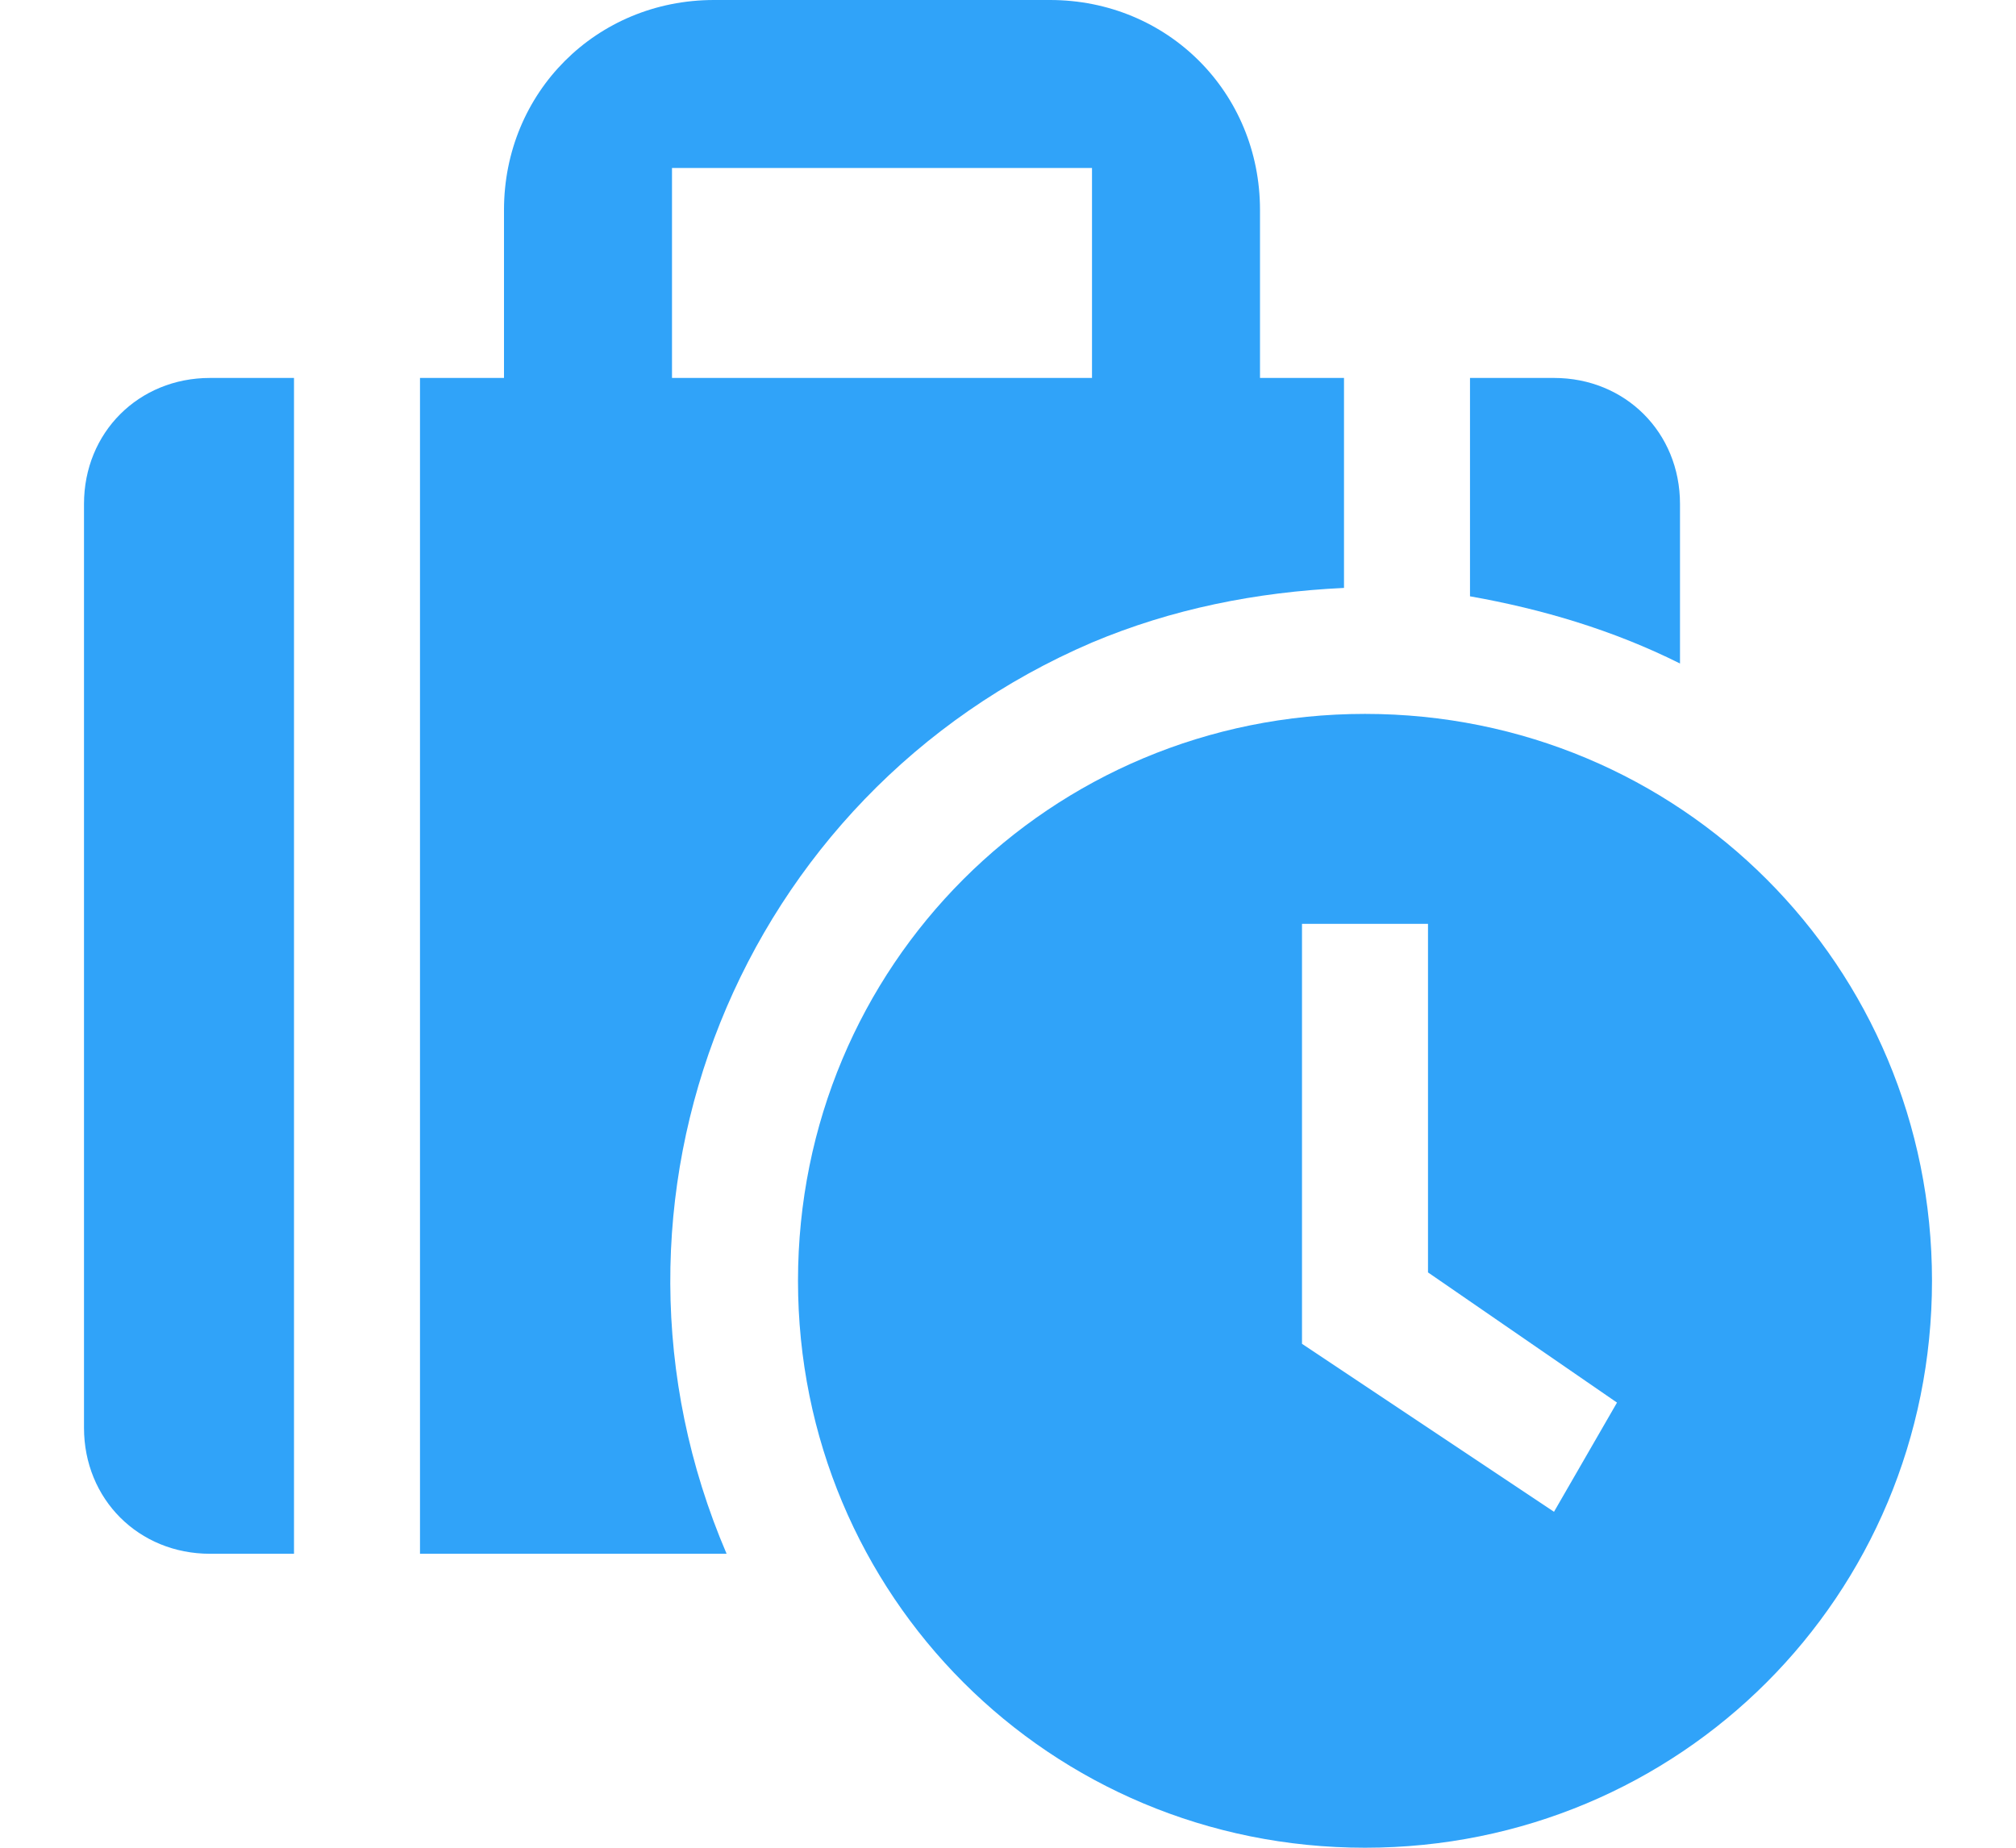
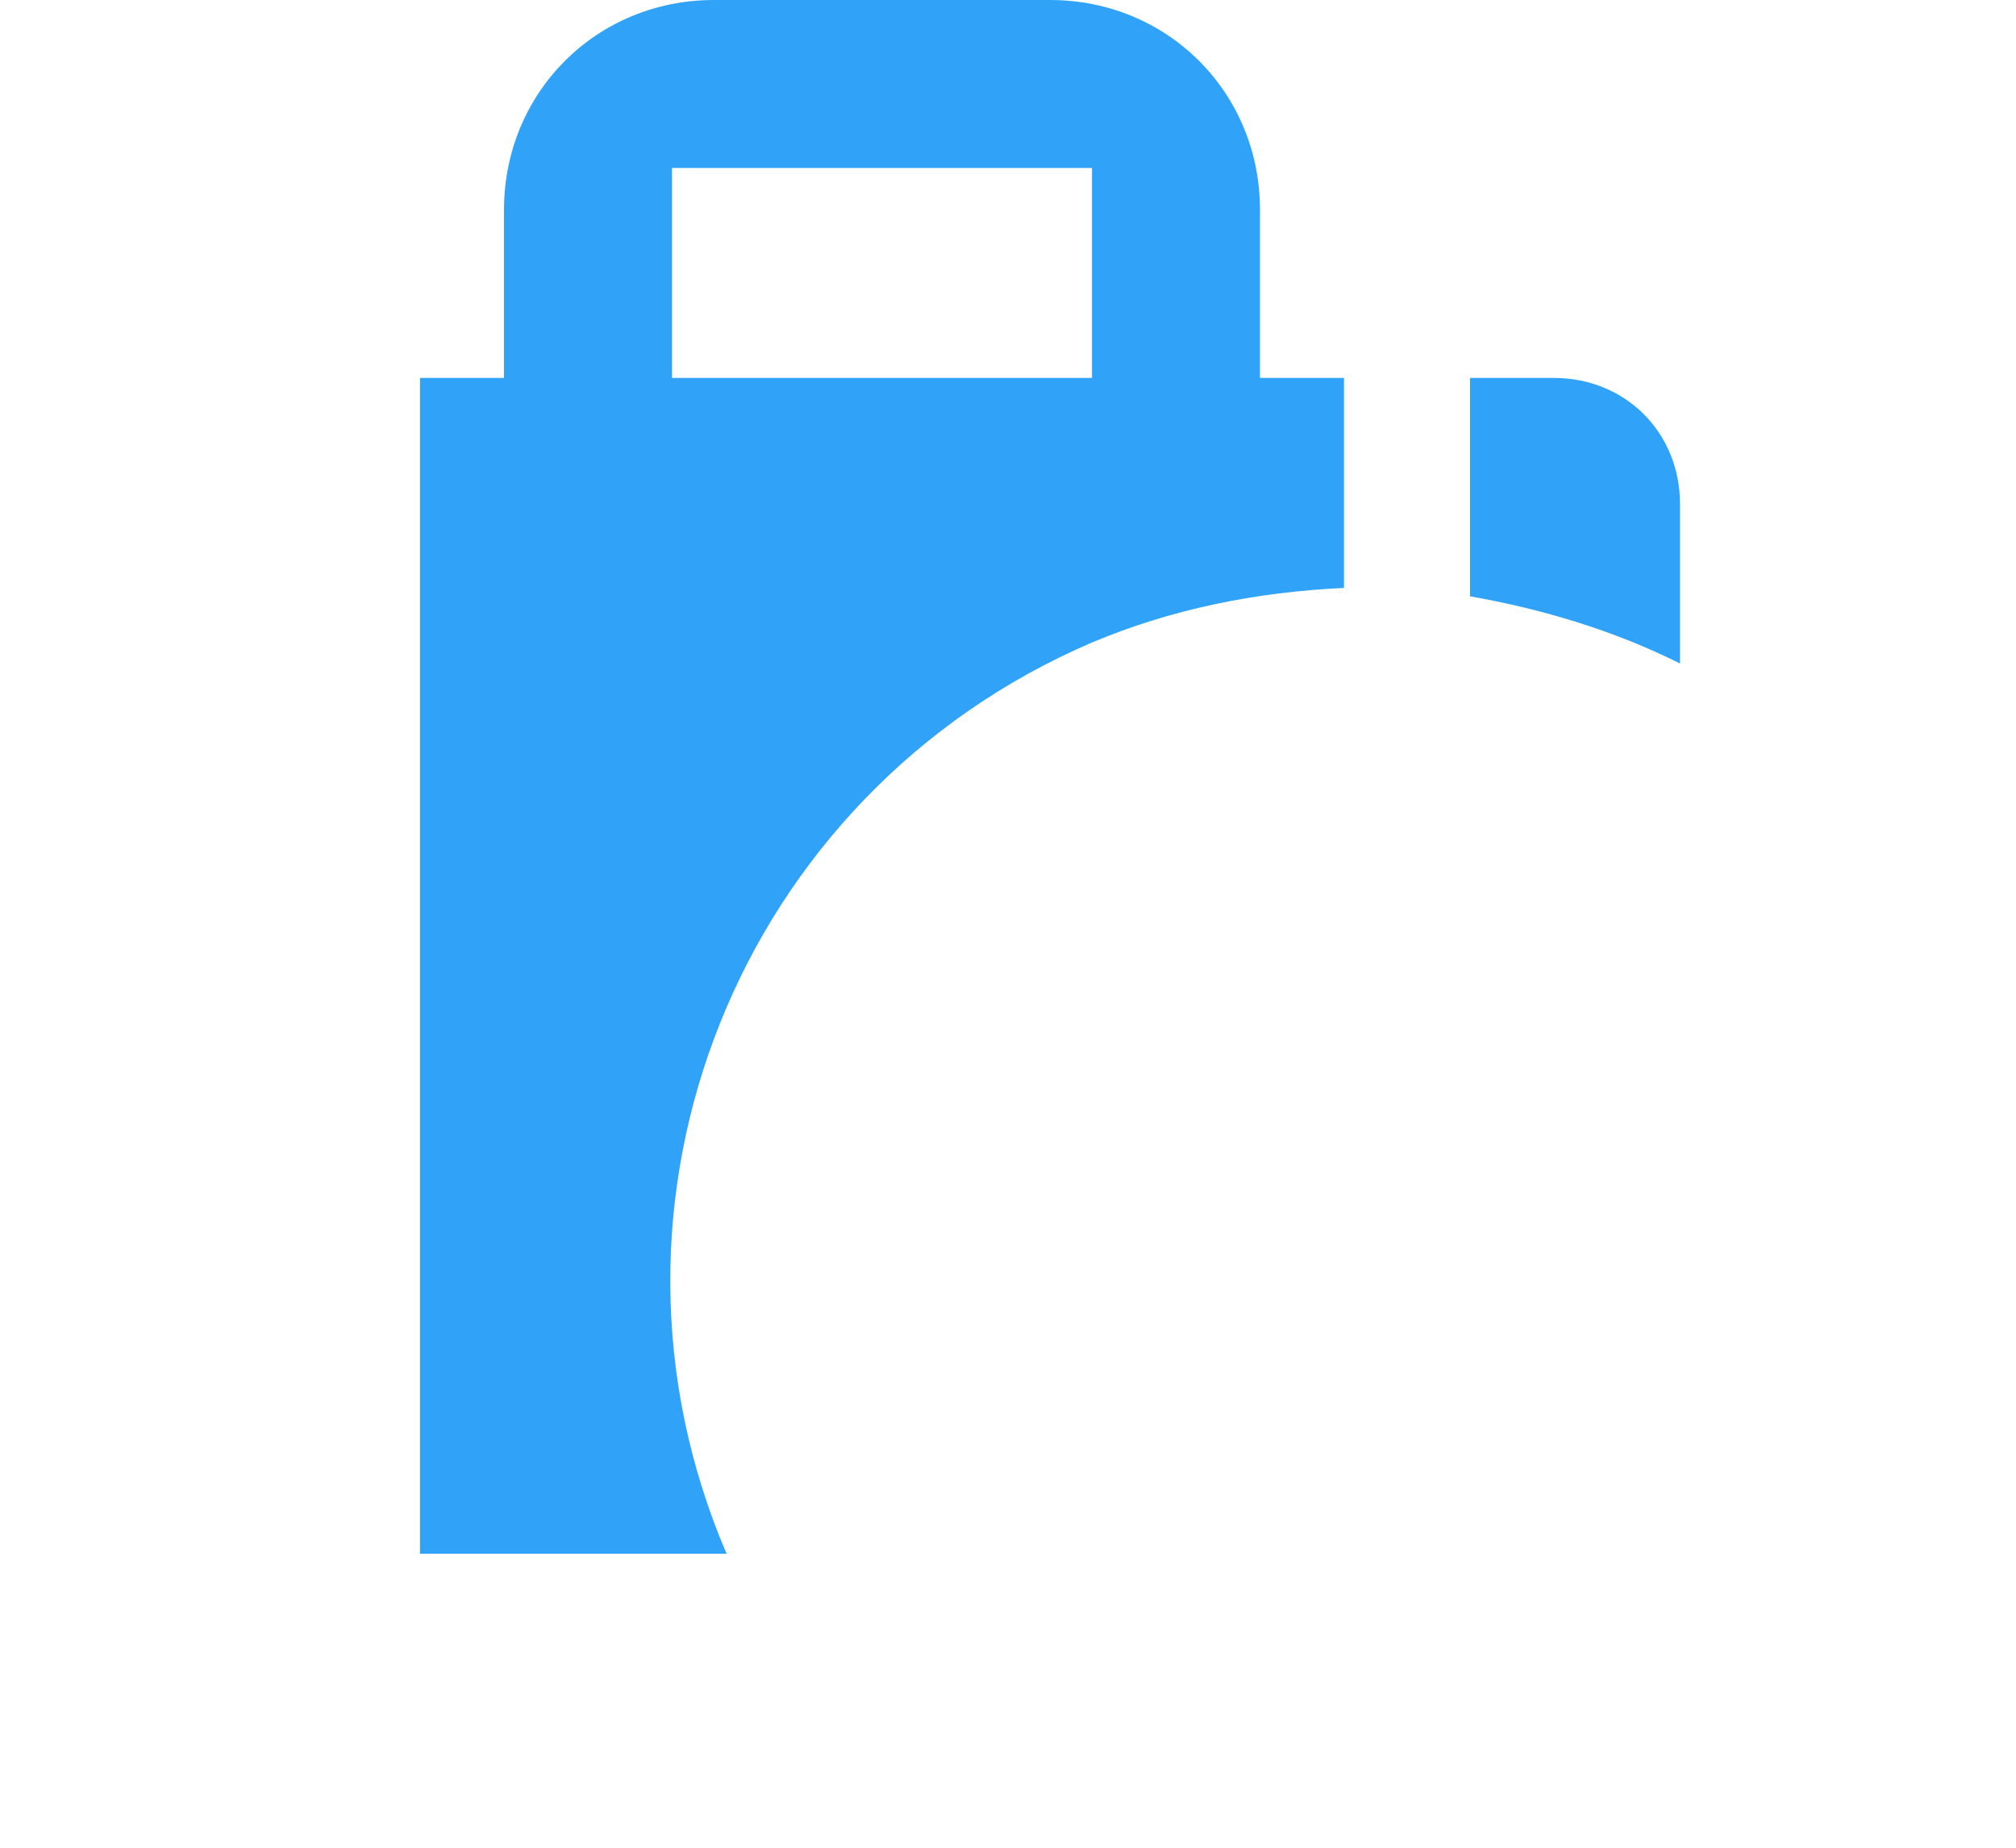
<svg xmlns="http://www.w3.org/2000/svg" version="1.1" id="Layer_1" x="0px" y="0px" viewBox="0 0 48 44" style="enable-background:new 0 0 48 44;" xml:space="preserve">
  <style type="text/css">
	.st0{fill:none;}
	.st1{fill:#30A3F9;}
</style>
  <g>
-     <path class="st0" d="M-6-8h60v60H-6V-8z" />
    <g>
      <path class="st1" d="M32,14V9h-2V5c0-2.8-2.2-5-5-5h-8c-2.8,0-5,2.2-5,5v4h-2v28h7.3c-3.6-8.4,0.3-18.1,8.7-21.7    C27.9,14.5,29.9,14.1,32,14z M16,4h10v5H16V4z" />
-       <path class="st1" d="M7,9H5c-1.7,0-3,1.3-3,3v22c0,1.7,1.3,3,3,3h2V9z" />
      <path class="st1" d="M37,9h-2v5.2c1.7,0.3,3.4,0.8,5,1.6V12C40,10.3,38.7,9,37,9z" />
-       <path class="st1" d="M32.5,17C25,17,19,23,19,30.5S25,44,32.5,44S46,38,46,30.5S40,17,32.5,17z M37,36l-6-4V22h3v8.3l4.5,3.1    L37,36z" />
    </g>
  </g>
</svg>